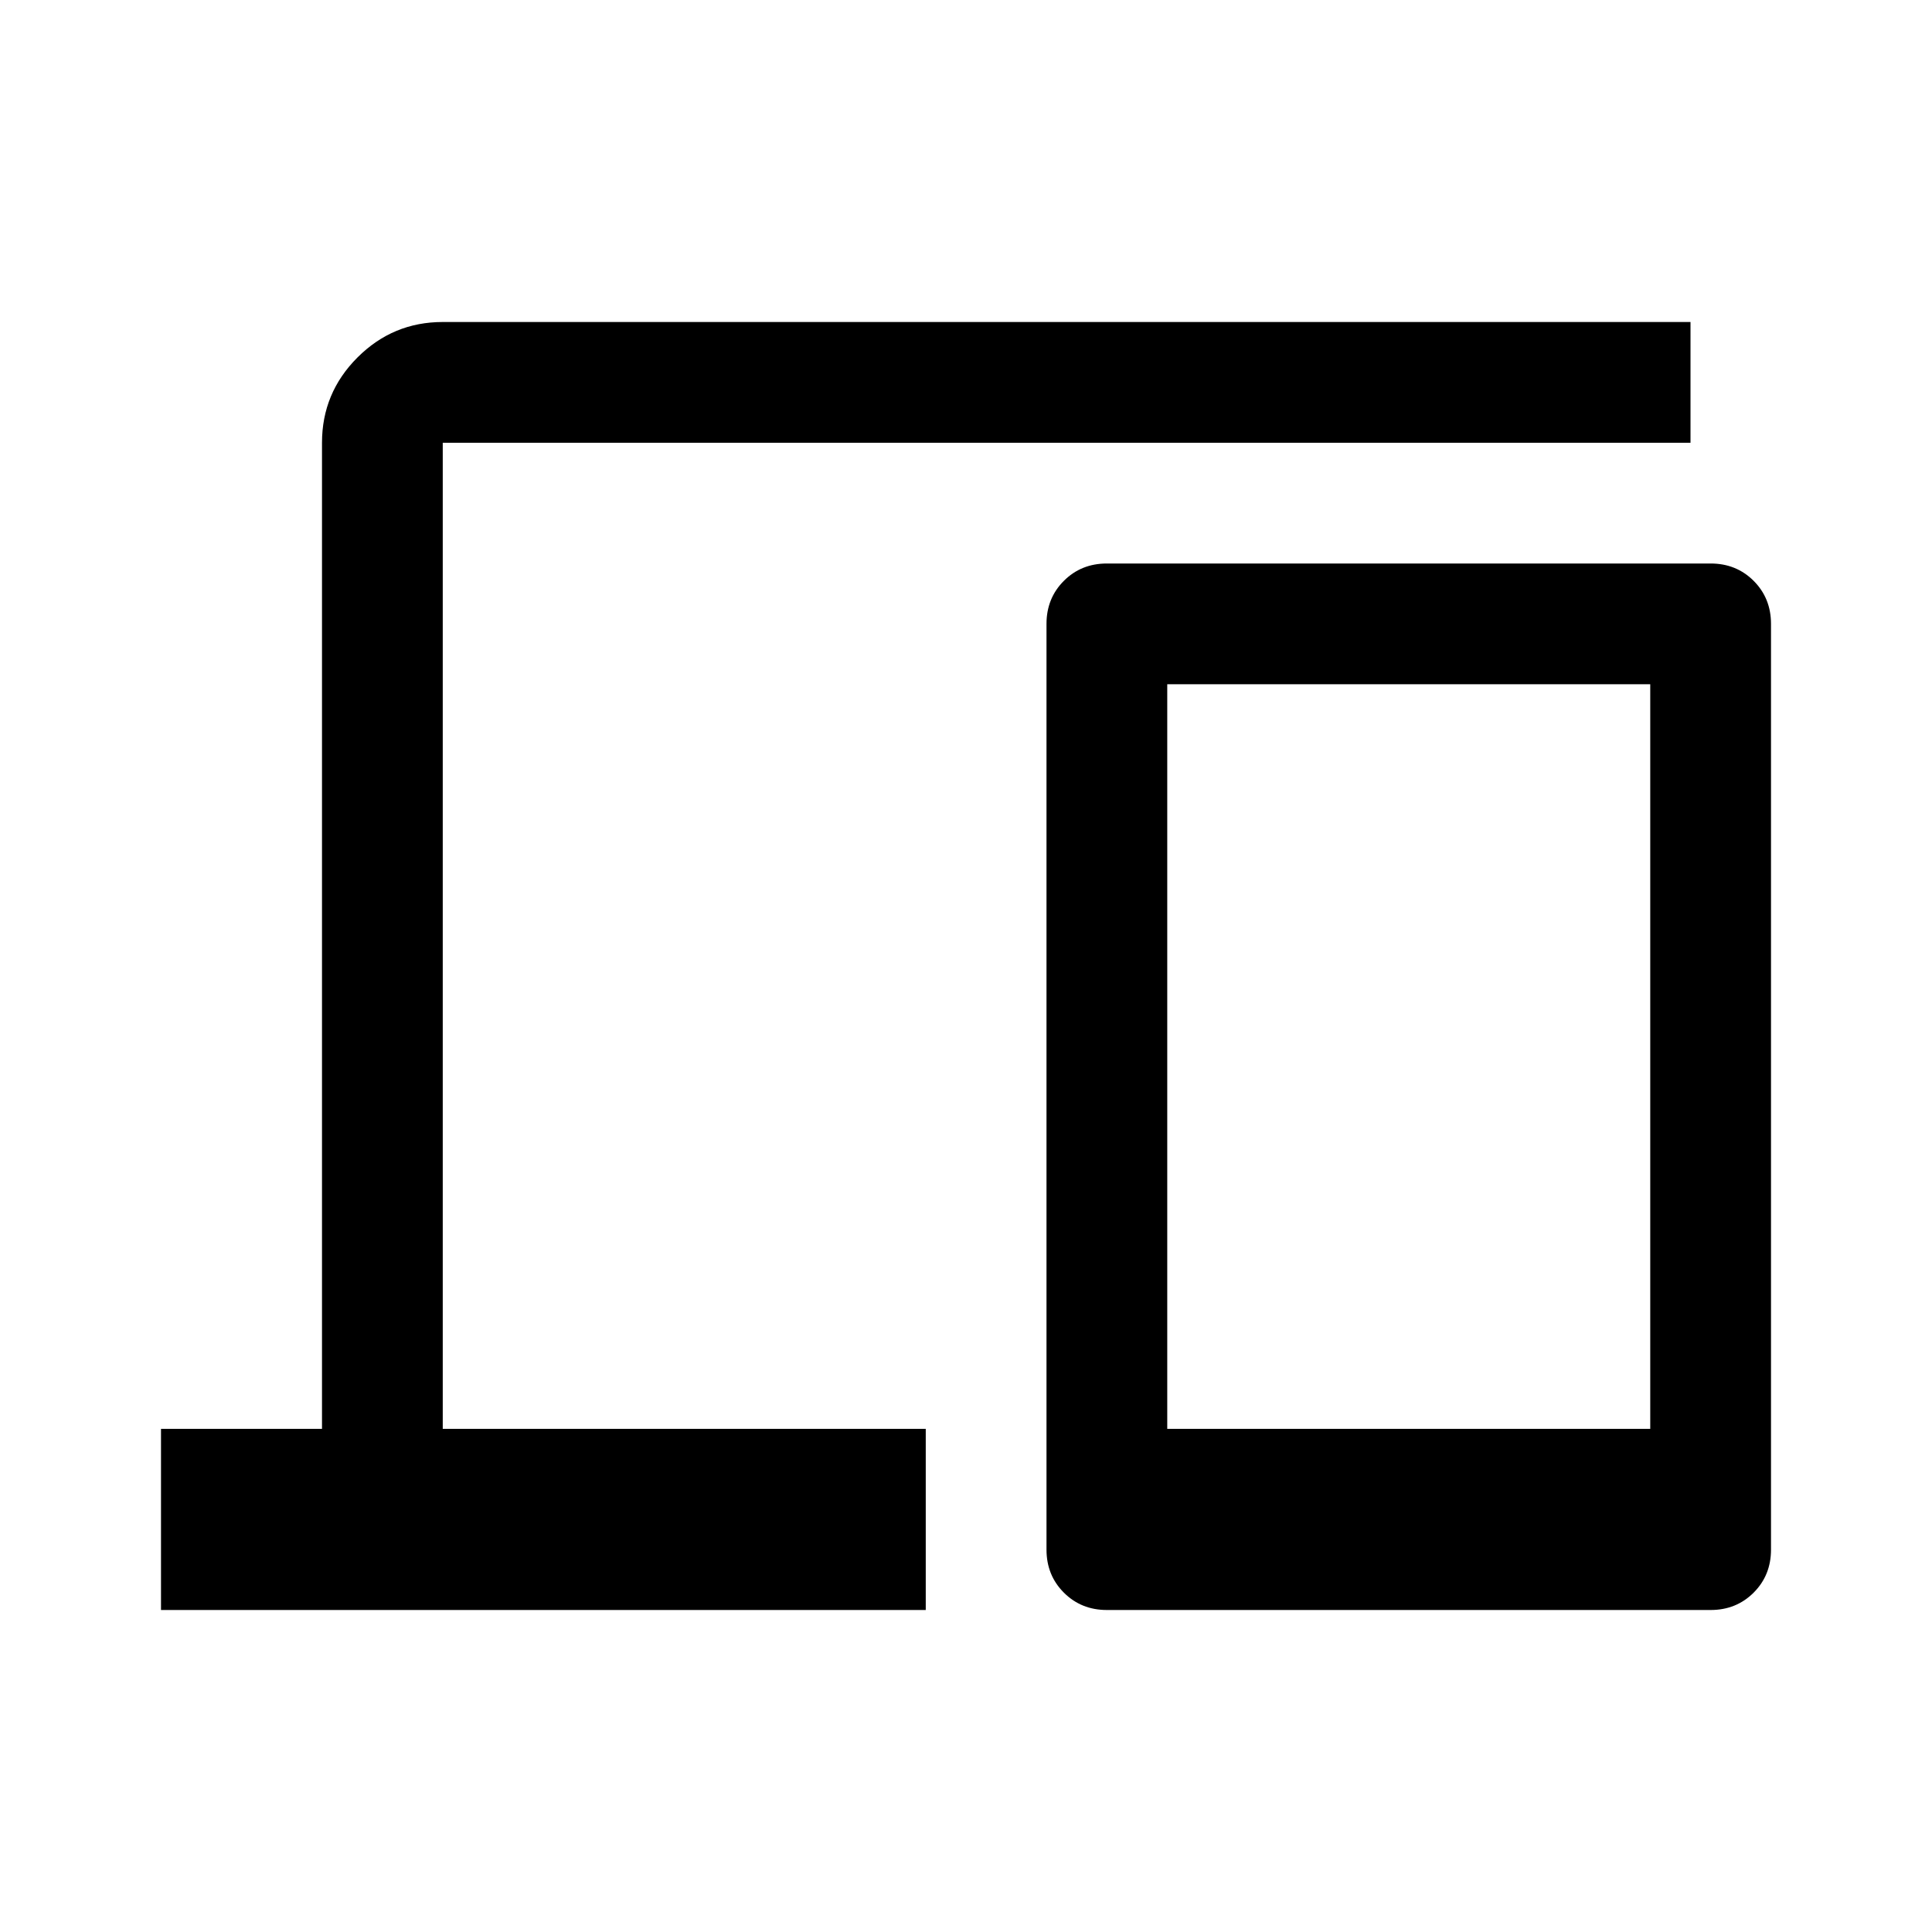
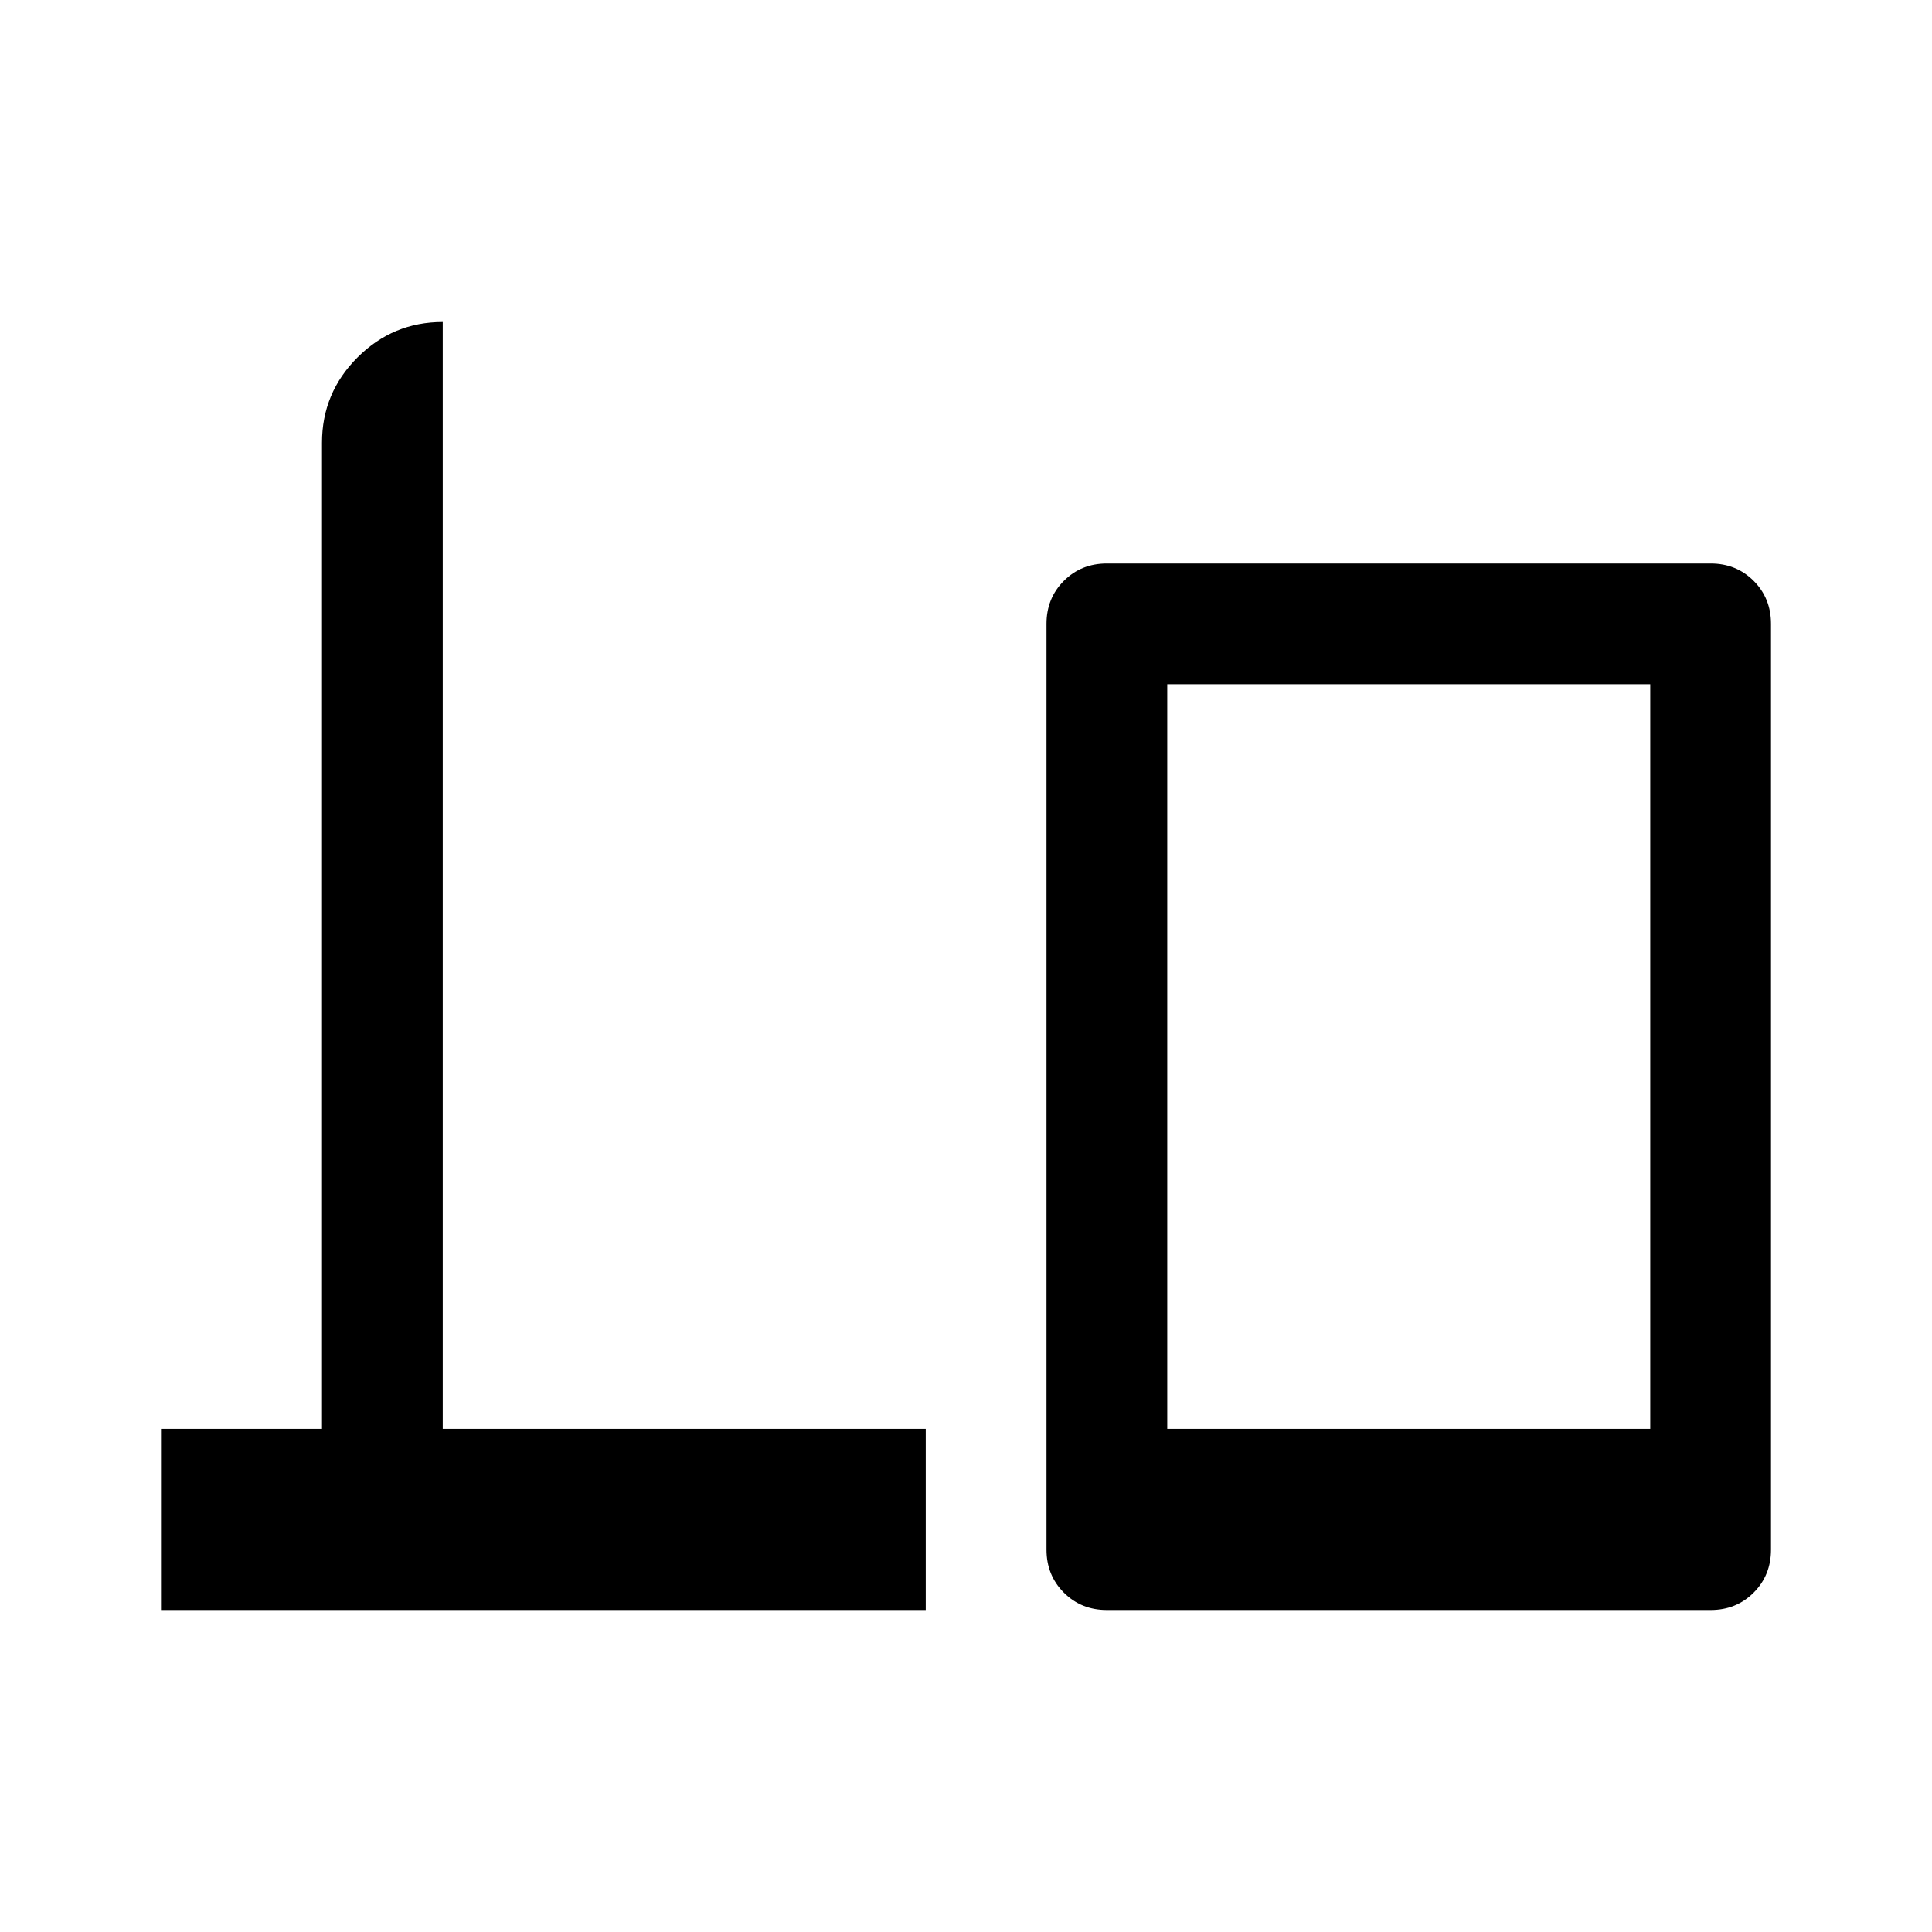
<svg xmlns="http://www.w3.org/2000/svg" width="48" height="48" viewBox="0 -960 960 960">
-   <path d="M80-160v-90h80v-490q0-24.75 17.63-42.38Q195.25-800 220-800h620v60H220v490h240v90H80Zm470 0q-12.75 0-21.37-8.63Q520-177.25 520-190v-460q0-12.75 8.63-21.38Q537.25-680 550-680h300q12.75 0 21.38 8.62Q880-662.75 880-650v460q0 12.75-8.62 21.37Q862.75-160 850-160H550Zm30-90h240v-370H580v370Zm0 0h240-240Z" />
+   <path d="M80-160v-90h80v-490q0-24.75 17.63-42.38Q195.25-800 220-800v60H220v490h240v90H80Zm470 0q-12.75 0-21.37-8.63Q520-177.25 520-190v-460q0-12.75 8.63-21.38Q537.25-680 550-680h300q12.75 0 21.38 8.62Q880-662.75 880-650v460q0 12.75-8.62 21.37Q862.75-160 850-160H550Zm30-90h240v-370H580v370Zm0 0h240-240Z" />
</svg>